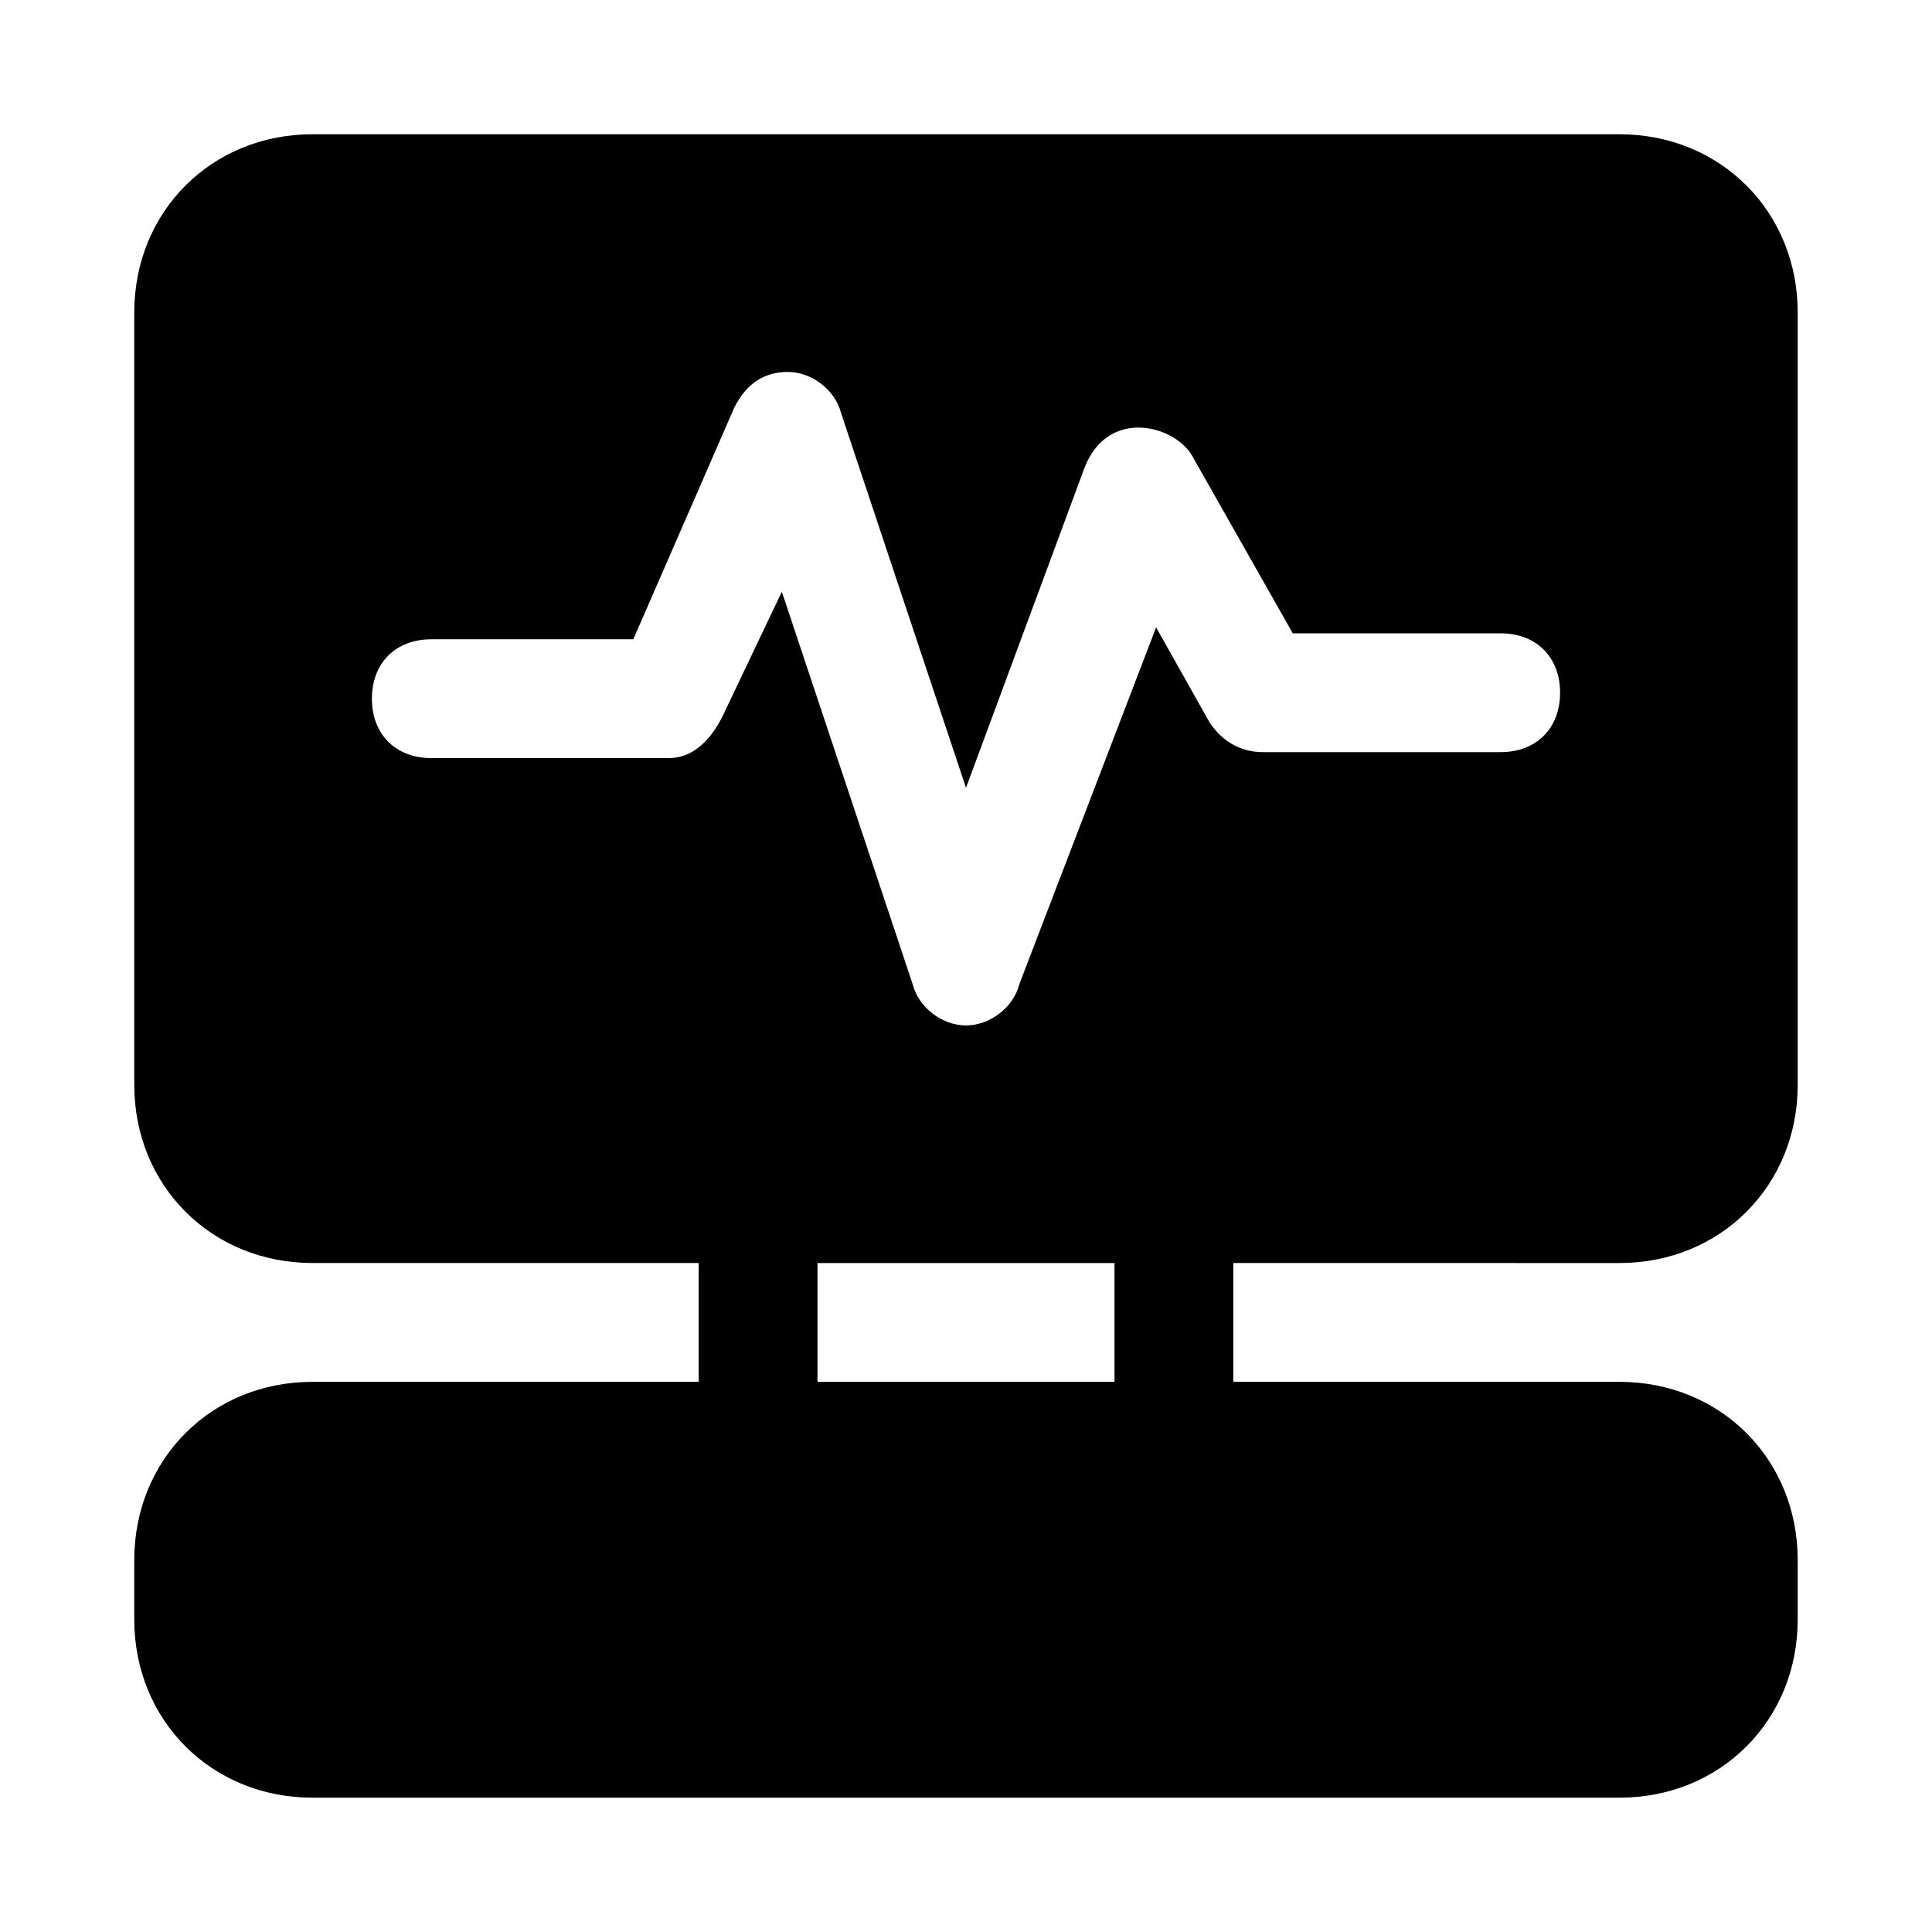
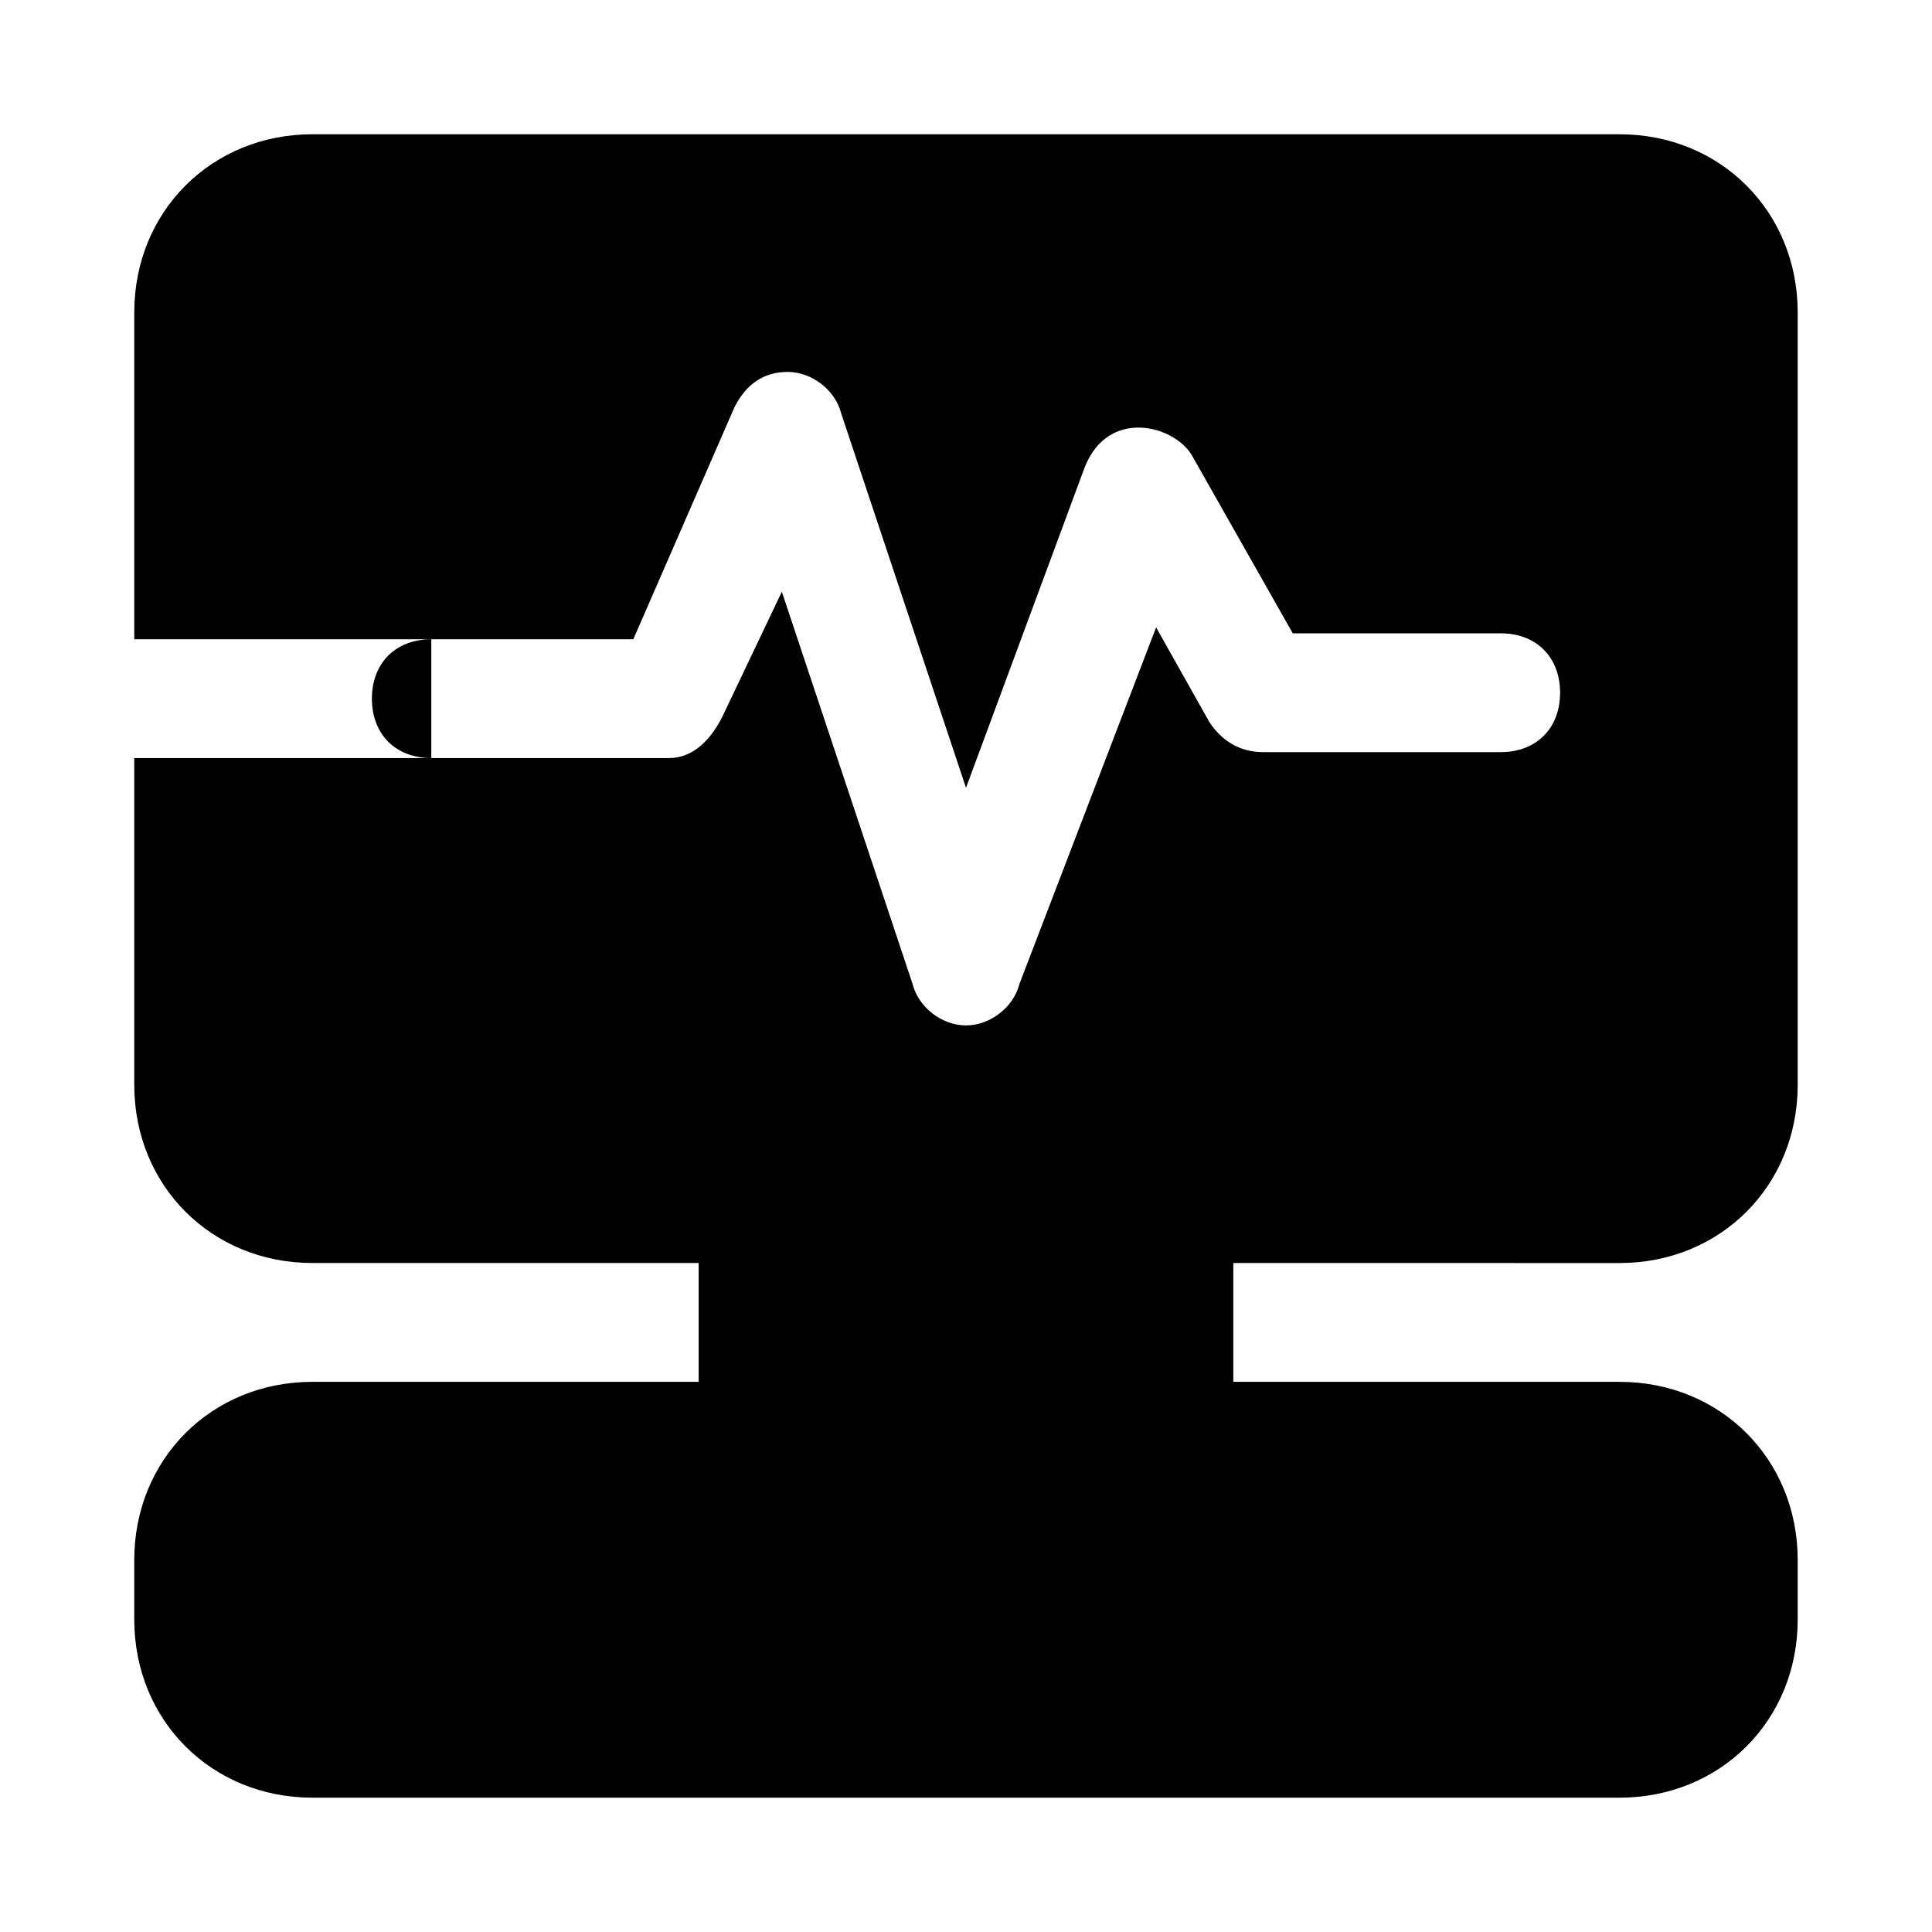
<svg xmlns="http://www.w3.org/2000/svg" fill="#000000" width="800px" height="800px" version="1.1" viewBox="144 144 512 512">
-   <path d="m573.18 478.72c26.766 0 47.23-20.469 47.23-47.23v-204.68c0-26.766-20.469-47.23-47.23-47.23h-346.37c-26.762 0-47.23 20.469-47.23 47.23v204.67c0 26.766 20.469 47.23 47.23 47.23h102.34v31.488l-102.34 0.004c-26.766 0-47.23 20.469-47.23 47.23v15.742c0 26.766 20.469 47.23 47.23 47.23h346.37c26.766 0 47.23-20.469 47.23-47.23v-15.742c0-26.766-20.469-47.23-47.23-47.23h-102.34v-31.488zm-314.88-133.82c-9.445 0-15.742-6.297-15.742-15.742 0-9.445 6.297-15.742 15.742-15.742h53.531l26.766-61.402c3.148-6.301 7.871-9.449 14.168-9.449s12.594 4.723 14.168 11.02l33.066 99.188 31.488-85.02c6.297-15.742 23.617-11.02 28.34-3.148l26.766 47.23 55.102 0.004c9.445 0 15.742 6.297 15.742 15.742 0 9.445-6.297 15.742-15.742 15.742h-62.977c-6.297 0-11.02-3.148-14.168-7.871l-14.168-25.191-36.211 94.465c-1.578 6.301-7.875 11.023-14.172 11.023s-12.594-4.723-14.168-11.02l-34.637-103.91-15.742 33.062c-3.148 6.297-7.871 11.02-14.168 11.02zm181.06 165.31h-78.719v-31.488h78.719z" />
+   <path d="m573.18 478.72c26.766 0 47.23-20.469 47.23-47.23v-204.68c0-26.766-20.469-47.23-47.23-47.23h-346.37c-26.762 0-47.23 20.469-47.23 47.23v204.67c0 26.766 20.469 47.23 47.23 47.23h102.34v31.488l-102.34 0.004c-26.766 0-47.23 20.469-47.23 47.23v15.742c0 26.766 20.469 47.23 47.23 47.23h346.37c26.766 0 47.23-20.469 47.23-47.23v-15.742c0-26.766-20.469-47.23-47.23-47.23h-102.34v-31.488zm-314.88-133.82c-9.445 0-15.742-6.297-15.742-15.742 0-9.445 6.297-15.742 15.742-15.742h53.531l26.766-61.402c3.148-6.301 7.871-9.449 14.168-9.449s12.594 4.723 14.168 11.02l33.066 99.188 31.488-85.02c6.297-15.742 23.617-11.02 28.34-3.148l26.766 47.23 55.102 0.004c9.445 0 15.742 6.297 15.742 15.742 0 9.445-6.297 15.742-15.742 15.742h-62.977c-6.297 0-11.02-3.148-14.168-7.871l-14.168-25.191-36.211 94.465c-1.578 6.301-7.875 11.023-14.172 11.023s-12.594-4.723-14.168-11.02l-34.637-103.91-15.742 33.062c-3.148 6.297-7.871 11.02-14.168 11.02zh-78.719v-31.488h78.719z" />
</svg>